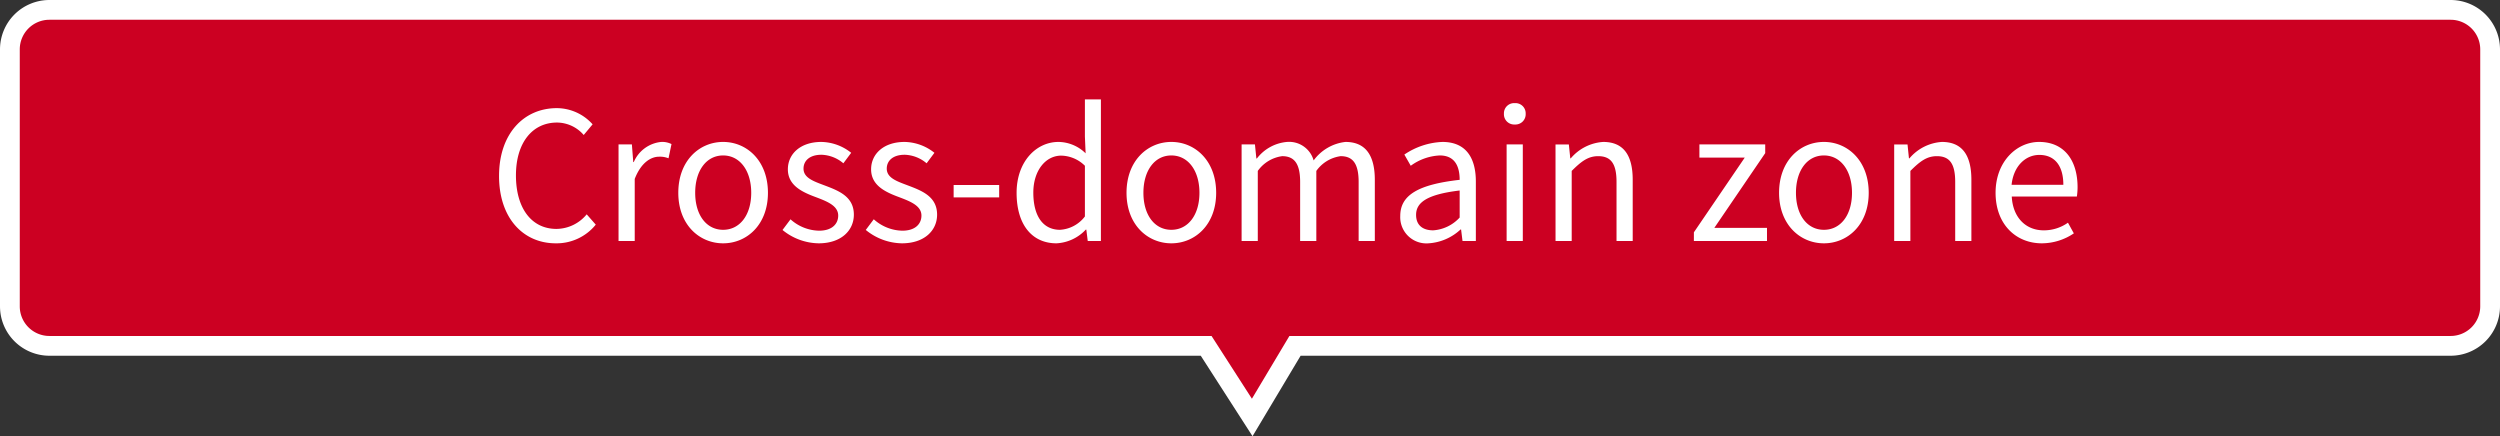
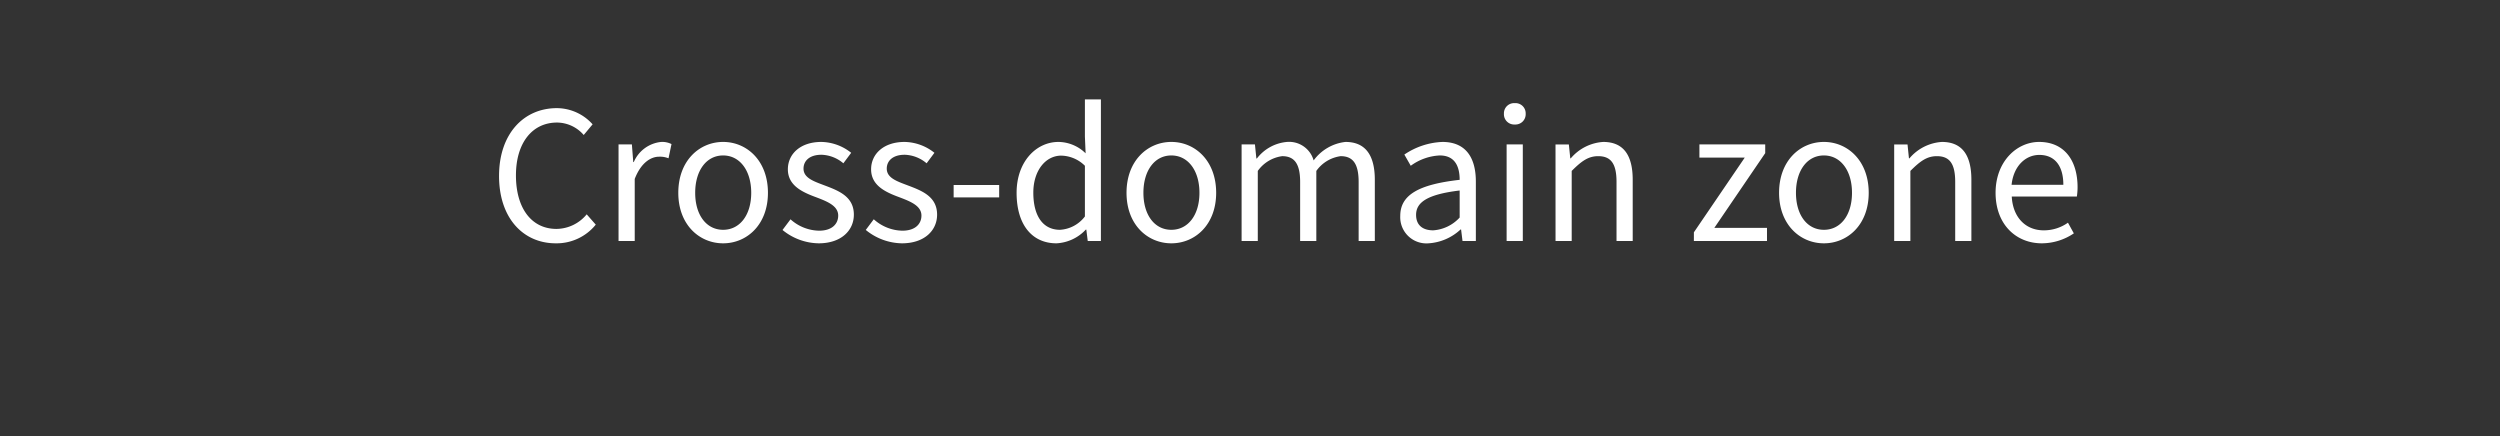
<svg xmlns="http://www.w3.org/2000/svg" width="253" height="44.145" viewBox="0 0 253 44.145">
  <rect x="0" y="0" width="253" height="44.145" fill="#333333" stroke="none" />
  <g id="グループ_79" data-name="グループ 79" transform="translate(-7389.5 -4538.752)">
-     <path id="合体_1" data-name="合体 1" d="M122.563,35H5.5a4,4,0,0,1-4-4V5a4,4,0,0,1,4-4h243a4,4,0,0,1,4,4V31a4,4,0,0,1-4,4H131.555l-4.331,7.248Z" transform="translate(7389 4538.752)" fill="#c02" stroke="#fff" stroke-width="2" />
    <path id="パス_24" data-name="パス 24" d="M6.786.234a5.1,5.1,0,0,0,4.05-1.89L9.918-2.7a4.01,4.01,0,0,1-3.06,1.476c-2.52,0-4.1-2.088-4.1-5.418,0-3.294,1.656-5.346,4.158-5.346a3.6,3.6,0,0,1,2.7,1.26l.9-1.08a4.879,4.879,0,0,0-3.618-1.638c-3.348,0-5.85,2.592-5.85,6.858C1.044-2.3,3.51.234,6.786.234ZM13.14,0h1.638V-6.282c.648-1.674,1.656-2.25,2.466-2.25a2.313,2.313,0,0,1,.954.162L18.5-9.81a2.084,2.084,0,0,0-1.044-.216,3.375,3.375,0,0,0-2.772,2.034h-.054L14.49-9.774H13.14ZM23.724.234c2.394,0,4.536-1.872,4.536-5.112,0-3.258-2.142-5.148-4.536-5.148s-4.536,1.89-4.536,5.148C19.188-1.638,21.33.234,23.724.234Zm0-1.368c-1.692,0-2.826-1.494-2.826-3.744s1.134-3.78,2.826-3.78,2.844,1.53,2.844,3.78S25.416-1.134,23.724-1.134ZM33.39.234c2.3,0,3.564-1.314,3.564-2.9,0-1.854-1.566-2.43-2.988-2.97-1.1-.414-2.106-.756-2.106-1.692,0-.756.576-1.4,1.818-1.4a3.578,3.578,0,0,1,2.214.864l.792-1.062a4.968,4.968,0,0,0-3.024-1.1c-2.124,0-3.384,1.224-3.384,2.772,0,1.656,1.494,2.322,2.862,2.826,1.08.414,2.232.846,2.232,1.854,0,.846-.63,1.53-1.926,1.53a4.433,4.433,0,0,1-2.9-1.152l-.81,1.08A5.9,5.9,0,0,0,33.39.234Zm8.424,0c2.3,0,3.564-1.314,3.564-2.9,0-1.854-1.566-2.43-2.988-2.97-1.1-.414-2.106-.756-2.106-1.692,0-.756.576-1.4,1.818-1.4a3.578,3.578,0,0,1,2.214.864l.792-1.062a4.968,4.968,0,0,0-3.024-1.1C39.96-10.026,38.7-8.8,38.7-7.254c0,1.656,1.494,2.322,2.862,2.826,1.08.414,2.232.846,2.232,1.854,0,.846-.63,1.53-1.926,1.53A4.433,4.433,0,0,1,38.97-2.2l-.81,1.08A5.9,5.9,0,0,0,41.814.234ZM47.052-4.41H51.66V-5.67H47.052ZM57.456.234a4.36,4.36,0,0,0,2.97-1.386h.054L60.624,0h1.332V-14.328h-1.62v3.762l.072,1.692a3.976,3.976,0,0,0-2.754-1.152c-2.232,0-4.23,1.98-4.23,5.148C53.424-1.62,55.008.234,57.456.234Zm.36-1.368c-1.728,0-2.7-1.4-2.7-3.762,0-2.232,1.242-3.744,2.826-3.744a3.5,3.5,0,0,1,2.394,1.026v5.13A3.421,3.421,0,0,1,57.816-1.134ZM69.084.234c2.394,0,4.536-1.872,4.536-5.112,0-3.258-2.142-5.148-4.536-5.148s-4.536,1.89-4.536,5.148C64.548-1.638,66.69.234,69.084.234Zm0-1.368c-1.692,0-2.826-1.494-2.826-3.744s1.134-3.78,2.826-3.78,2.844,1.53,2.844,3.78S70.776-1.134,69.084-1.134ZM76.194,0h1.638V-7.092A3.61,3.61,0,0,1,80.3-8.586c1.242,0,1.818.774,1.818,2.61V0h1.638V-7.092A3.61,3.61,0,0,1,86.22-8.586c1.242,0,1.818.774,1.818,2.61V0h1.638V-6.192c0-2.5-.954-3.834-2.97-3.834a4.62,4.62,0,0,0-3.222,1.872,2.578,2.578,0,0,0-2.7-1.872,4.3,4.3,0,0,0-3.042,1.674h-.054l-.144-1.422h-1.35ZM95.112.234a5.236,5.236,0,0,0,3.24-1.4h.054L98.55,0H99.9V-6.012c0-2.412-1.008-4.014-3.384-4.014a7.352,7.352,0,0,0-3.852,1.278l.648,1.134a5.385,5.385,0,0,1,2.934-1.044c1.6,0,2.016,1.206,2.016,2.466-4.158.468-6.012,1.53-6.012,3.654A2.65,2.65,0,0,0,95.112.234ZM95.58-1.08c-.972,0-1.728-.45-1.728-1.566,0-1.26,1.116-2.07,4.41-2.466v2.736A4,4,0,0,1,95.58-1.08ZM103.014,0h1.638V-9.774h-1.638Zm.828-11.79a1.039,1.039,0,0,0,1.1-1.1,1.03,1.03,0,0,0-1.1-1.062,1.03,1.03,0,0,0-1.1,1.062A1.039,1.039,0,0,0,103.842-11.79ZM107.964,0H109.6V-7.092c.99-.99,1.674-1.494,2.682-1.494,1.3,0,1.854.774,1.854,2.61V0h1.638V-6.192c0-2.5-.936-3.834-2.988-3.834a4.687,4.687,0,0,0-3.276,1.656h-.054l-.144-1.4h-1.35Zm14,0h7.4V-1.332h-5.328l5.148-7.56v-.882h-6.66v1.332h4.59l-5.148,7.56Zm13.158.234c2.394,0,4.536-1.872,4.536-5.112,0-3.258-2.142-5.148-4.536-5.148s-4.536,1.89-4.536,5.148C130.59-1.638,132.732.234,135.126.234Zm0-1.368c-1.692,0-2.826-1.494-2.826-3.744s1.134-3.78,2.826-3.78,2.844,1.53,2.844,3.78S136.818-1.134,135.126-1.134ZM142.236,0h1.638V-7.092c.99-.99,1.674-1.494,2.682-1.494,1.3,0,1.854.774,1.854,2.61V0h1.638V-6.192c0-2.5-.936-3.834-2.988-3.834a4.687,4.687,0,0,0-3.276,1.656h-.054l-.144-1.4h-1.35Zm14.94.234a5.817,5.817,0,0,0,3.24-1.008l-.594-1.08a4.213,4.213,0,0,1-2.448.774c-1.854,0-3.132-1.332-3.24-3.42h6.588a6.393,6.393,0,0,0,.072-.936c0-2.79-1.4-4.59-3.888-4.59-2.268,0-4.41,1.98-4.41,5.148C152.5-1.656,154.584.234,157.176.234Zm-3.06-5.922c.2-1.908,1.422-3.024,2.808-3.024,1.53,0,2.43,1.062,2.43,3.024Z" transform="translate(7438.956 4563.142)" fill="#fff" />
  </g>
</svg>